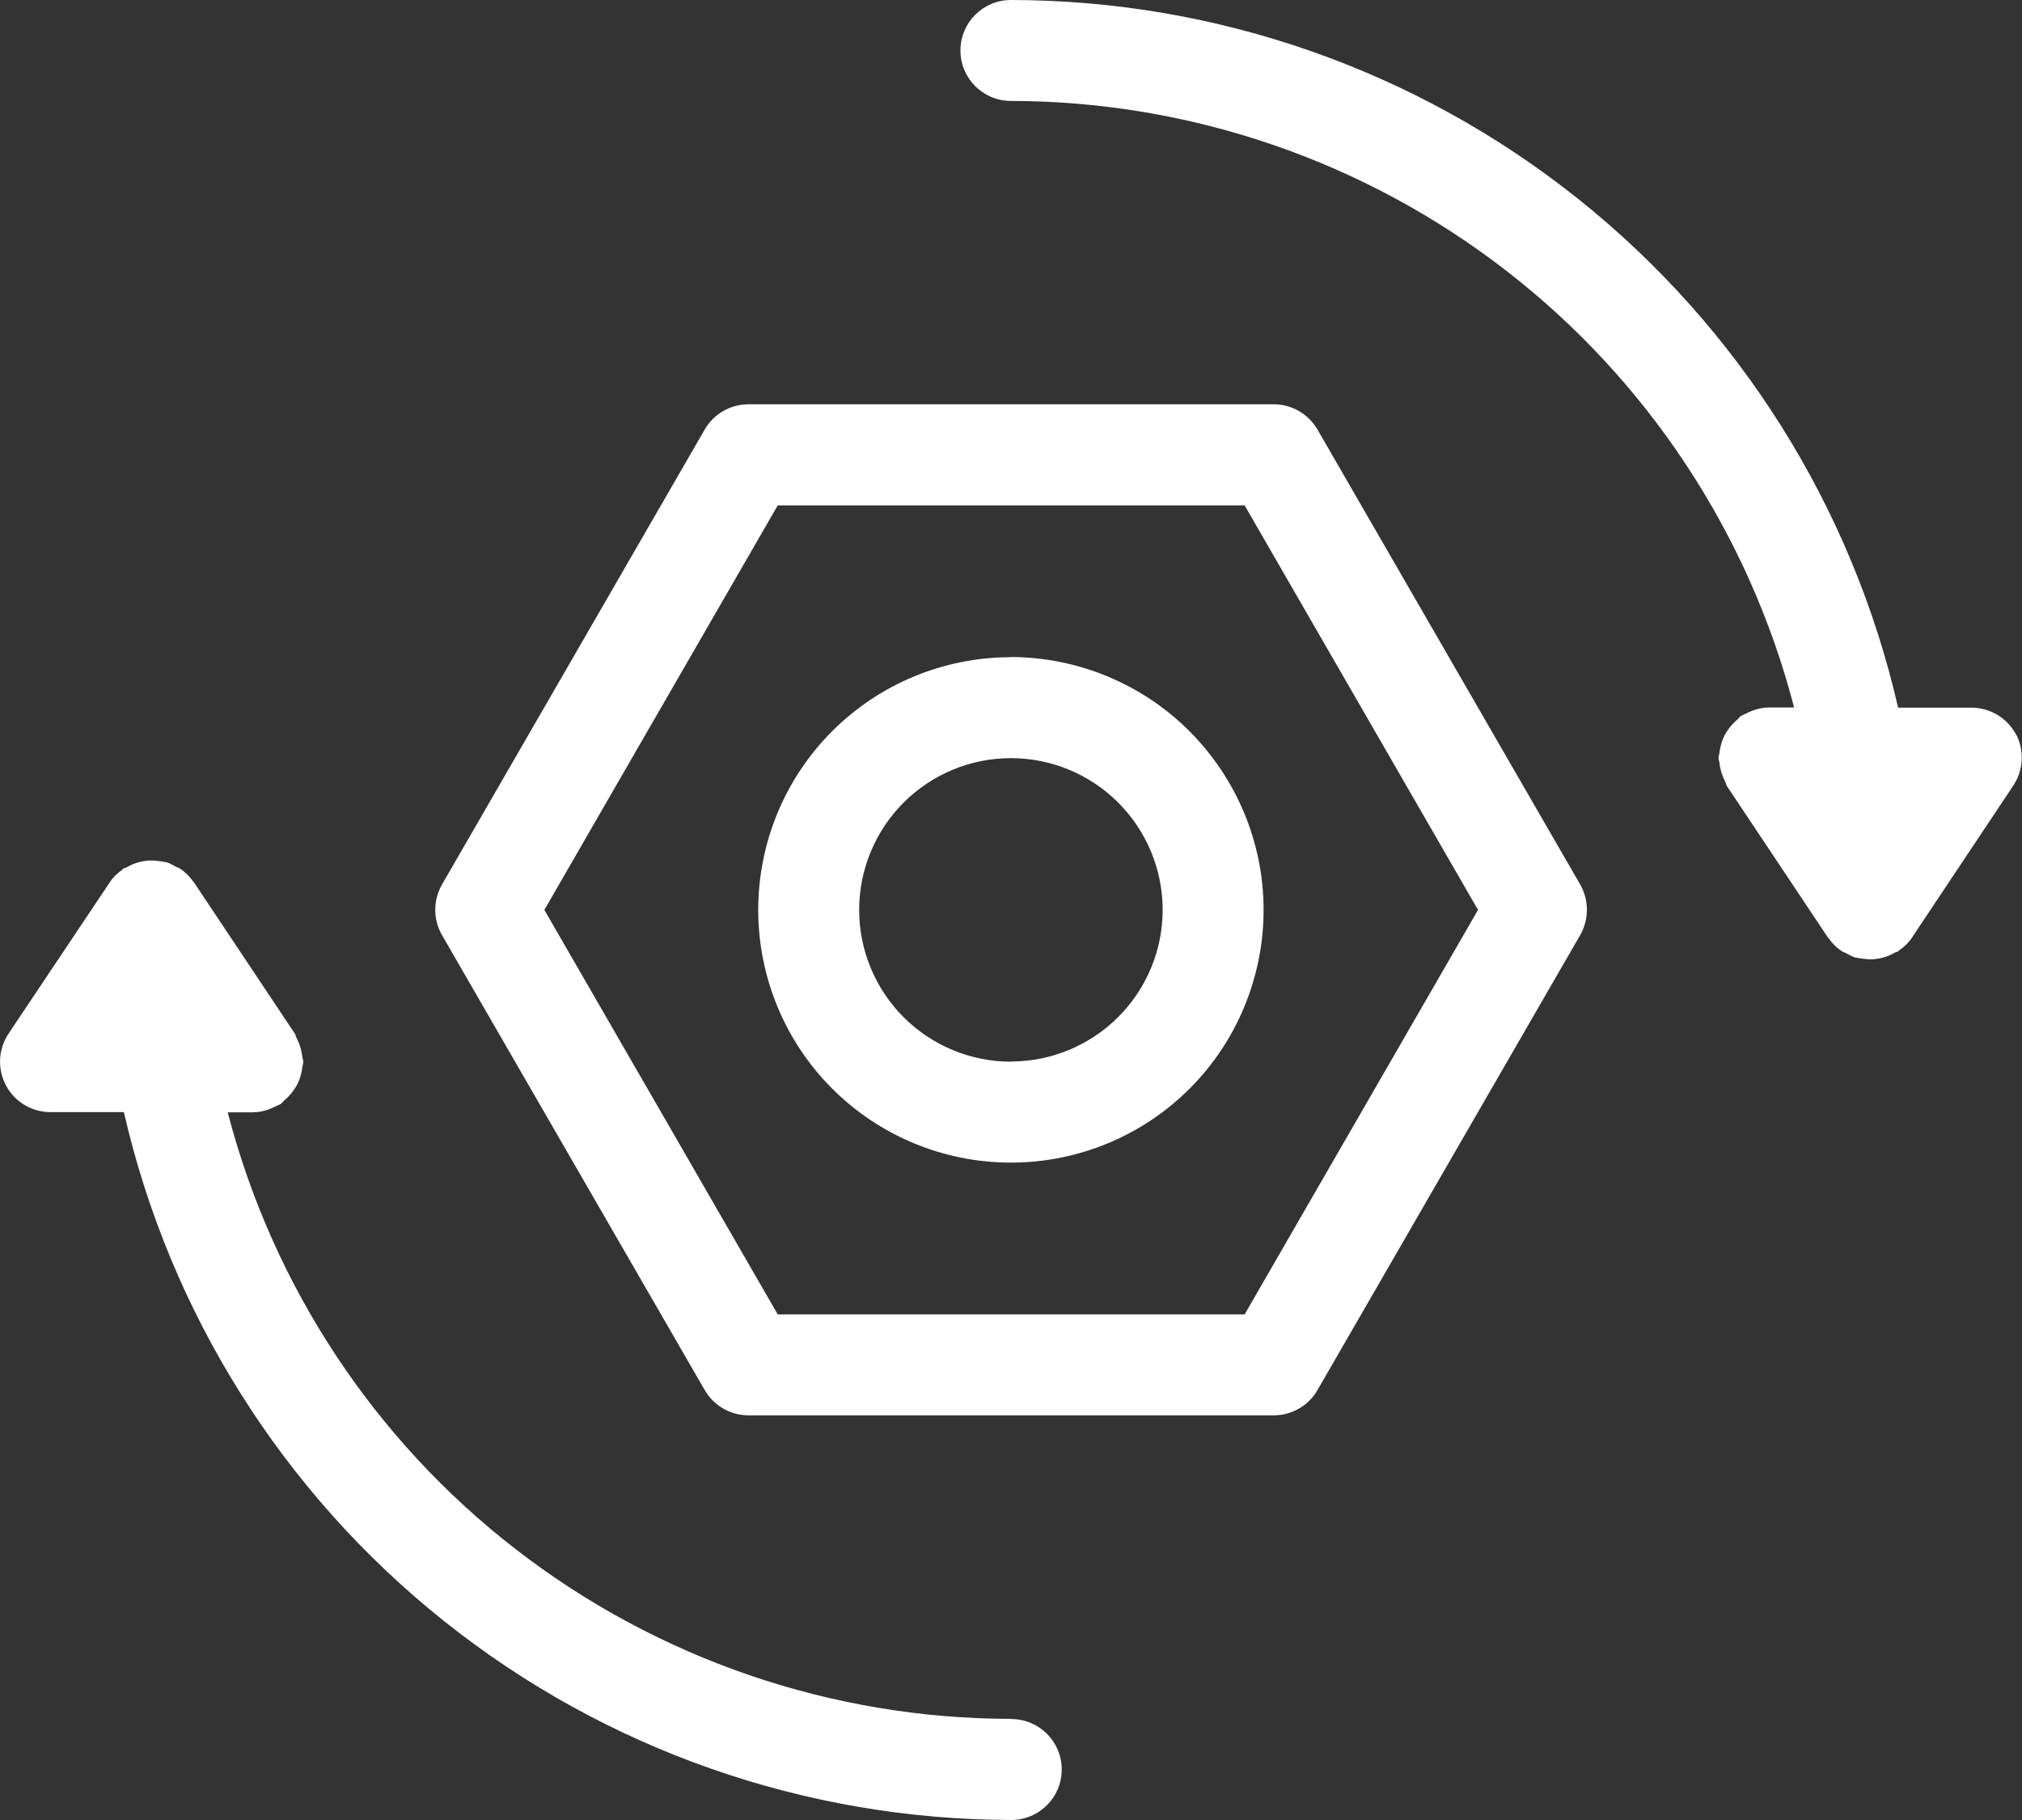
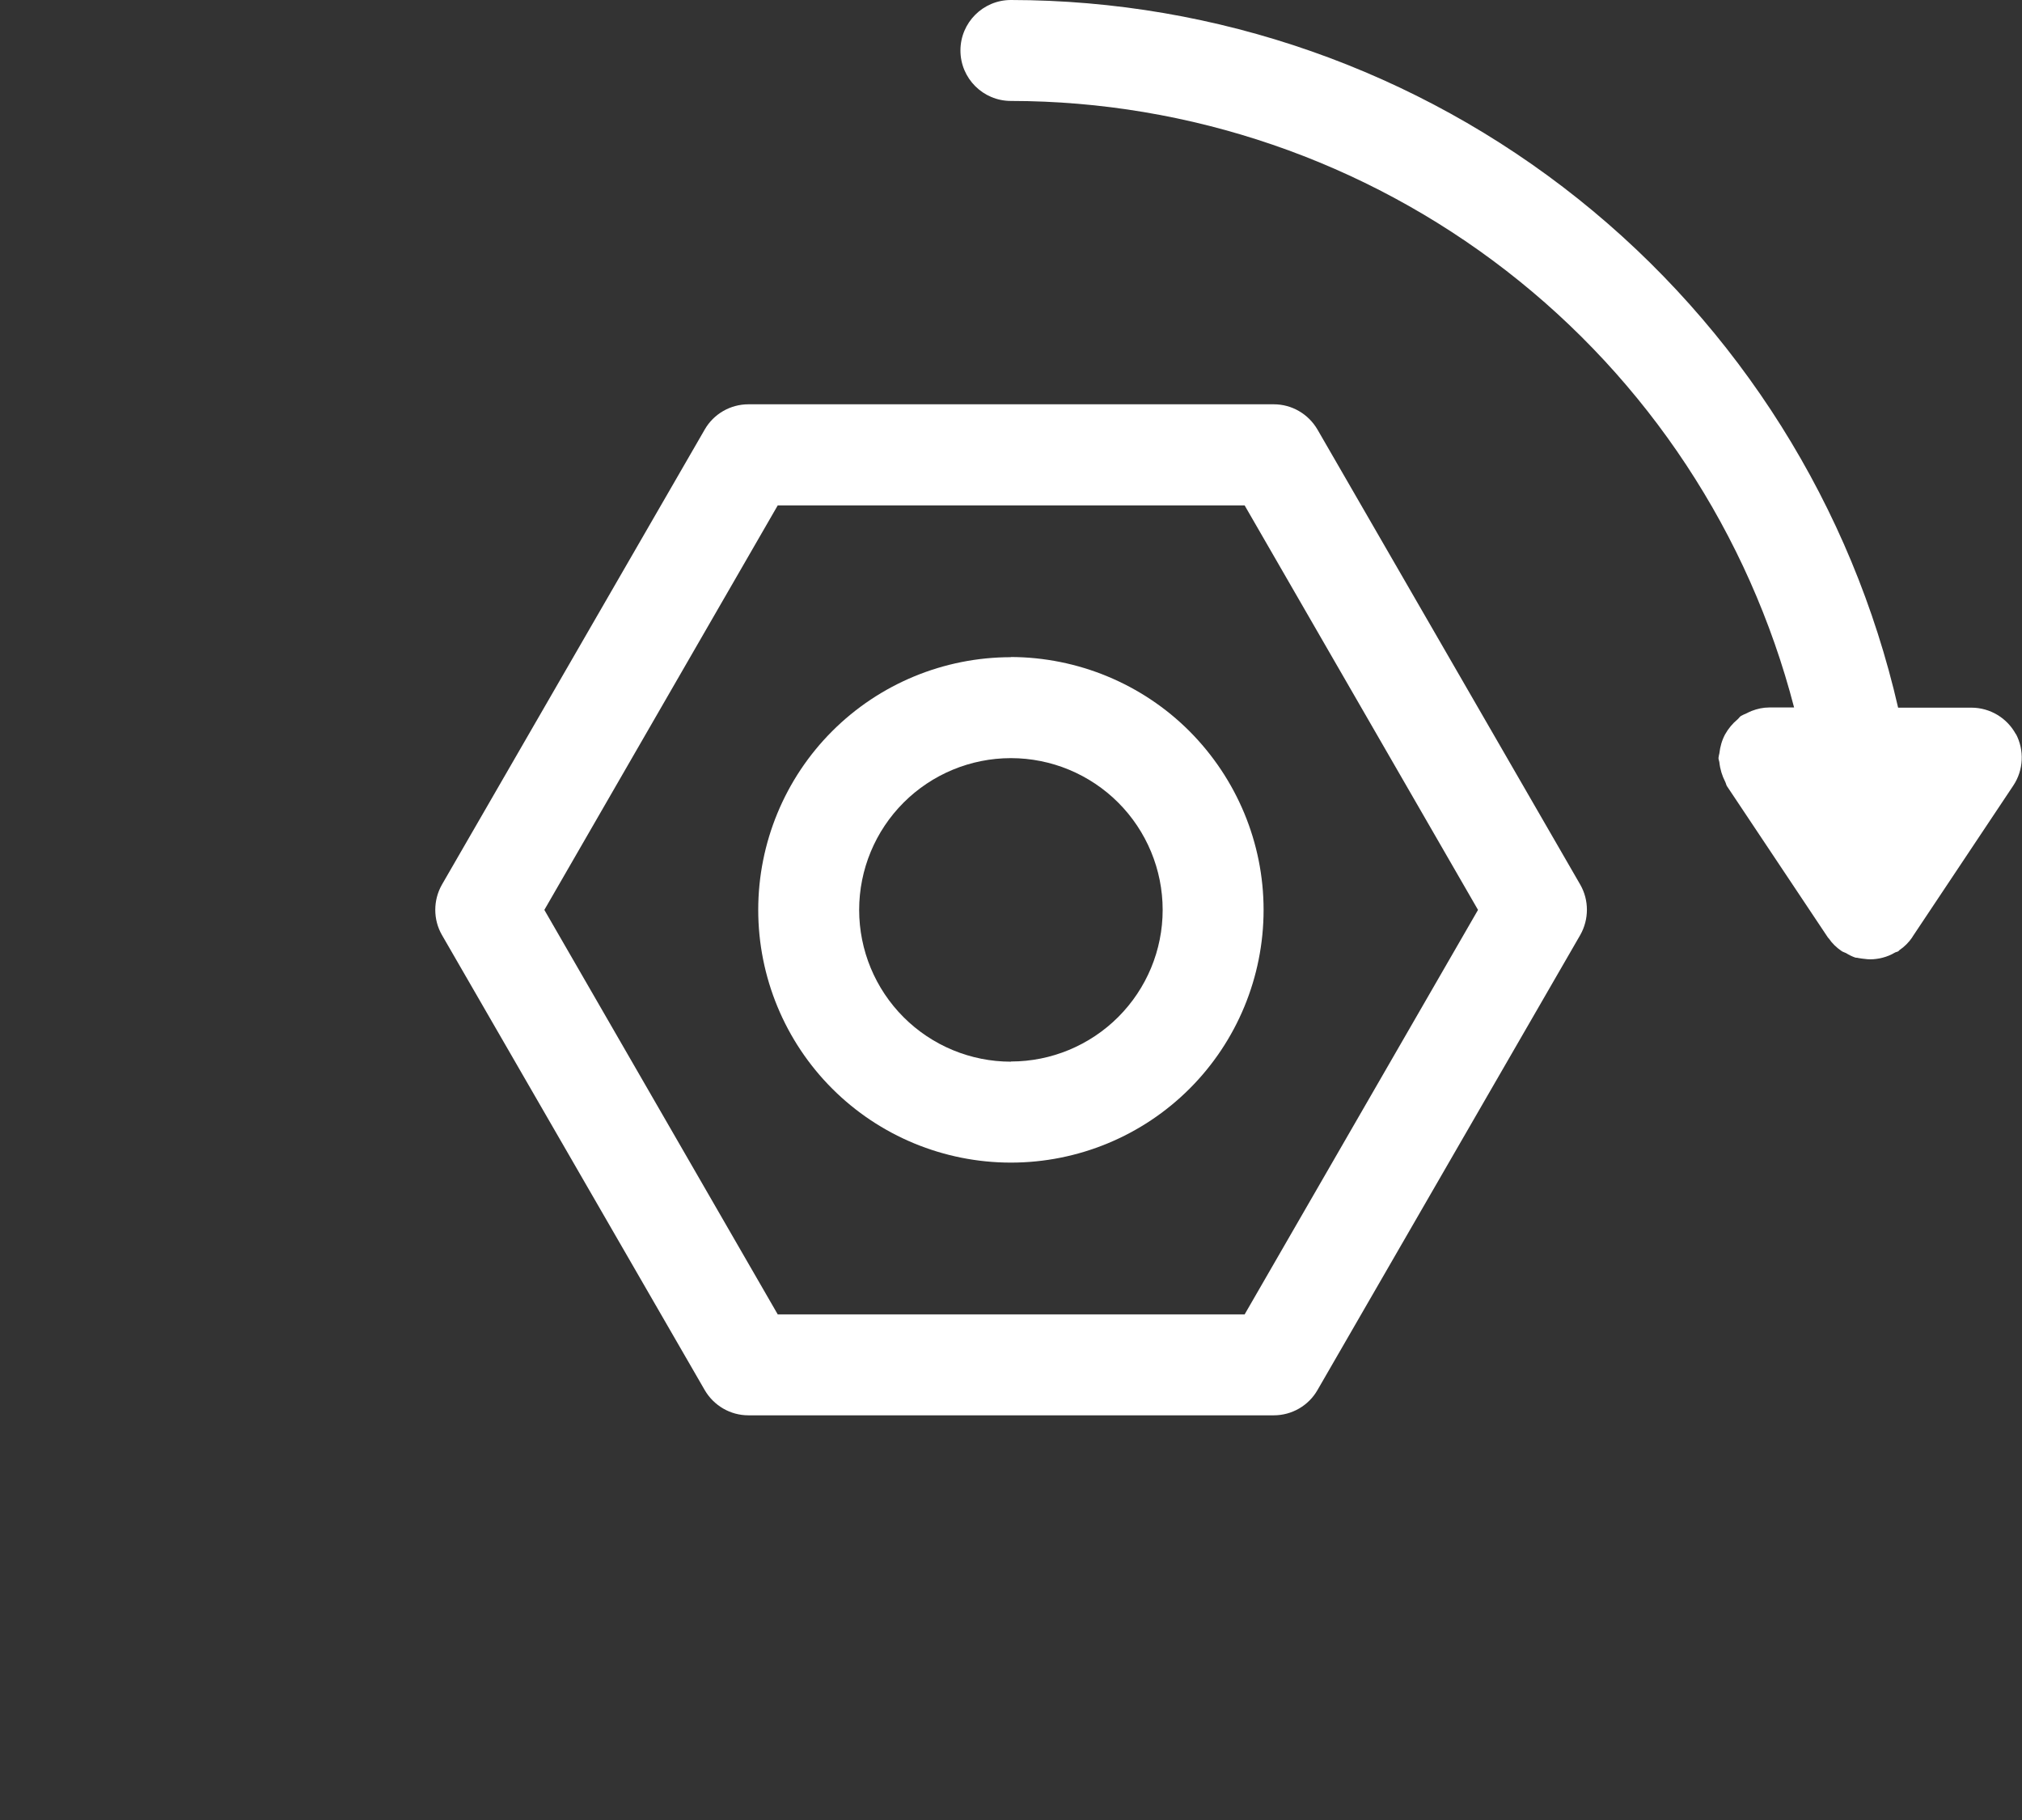
<svg xmlns="http://www.w3.org/2000/svg" id="Calque_2" viewBox="0 0 110.99 99.89">
  <rect x="0" y="0" width="110.99" height="99.89" fill="#333333" stroke="none" />
  <defs>
    <style>.cls-1{fill:#fff;}</style>
  </defs>
  <g id="Calque_1-2">
    <g>
      <path class="cls-1" d="m55.49,36.07c-3.68,0-7.21,1.46-9.81,4.06-2.6,2.6-4.06,6.13-4.06,9.81s1.46,7.21,4.06,9.81c2.6,2.6,6.13,4.06,9.81,4.06s7.21-1.46,9.81-4.06c2.6-2.6,4.06-6.13,4.06-9.81,0-3.68-1.47-7.2-4.07-9.81-2.6-2.6-6.13-4.06-9.81-4.07h0Zm0,22.2c-2.21,0-4.33-.88-5.89-2.44s-2.44-3.68-2.44-5.89.88-4.33,2.44-5.89,3.68-2.44,5.89-2.44,4.33.88,5.89,2.44,2.44,3.68,2.44,5.89c0,2.21-.88,4.32-2.44,5.88s-3.68,2.44-5.88,2.44Z" />
      <path class="cls-1" d="m72.32,23.58c-.5-.86-1.41-1.39-2.4-1.39h-28.84c-.99,0-1.91.53-2.4,1.39l-14.42,24.97c-.49.86-.49,1.92,0,2.77l14.42,24.97c.5.86,1.41,1.39,2.4,1.39h28.84c.99,0,1.91-.53,2.4-1.39l14.42-24.97h0c.49-.86.49-1.92,0-2.77l-14.42-24.97Zm-4,48.56h-25.63l-12.81-22.2,12.81-22.2h25.63l12.81,22.2-12.81,22.2Z" />
-       <path class="cls-1" d="m55.49,94.34c-9.84-.01-19.4-3.29-27.18-9.31s-13.34-14.46-15.81-23.98h1.37c.33,0,.65-.07.96-.19.09-.04.19-.08.28-.13.1-.04.2-.09.3-.14.08-.05.12-.13.19-.19h0c.28-.23.51-.51.69-.83.17-.32.27-.67.31-1.03.02-.09.04-.17.05-.26,0-.09-.04-.16-.05-.25-.04-.37-.15-.73-.32-1.06-.04-.08-.05-.16-.09-.23l-5.55-8.32s-.03-.03-.04-.04c-.19-.28-.43-.51-.71-.7-.07-.05-.16-.07-.24-.11-.16-.1-.34-.19-.52-.25-.05-.01-.1,0-.15-.02h0c-.12-.02-.24-.04-.36-.05-.21-.03-.42-.03-.63,0-.12.01-.24.04-.36.07-.23.06-.45.15-.65.27-.06.04-.14.04-.2.08-.03.02-.04.04-.06.06-.28.19-.52.43-.71.71h0s0,.01,0,.01L.47,56.73c-.57.85-.62,1.95-.14,2.85.48.9,1.42,1.46,2.45,1.46h4.02c2.53,11.03,8.72,20.87,17.57,27.93,8.85,7.06,19.82,10.9,31.14,10.92,1.53,0,2.77-1.24,2.77-2.77s-1.24-2.77-2.77-2.77h0Z" />
      <path class="cls-1" d="m110.66,40.31c-.48-.9-1.42-1.47-2.45-1.47h-4.02c-2.53-11.03-8.72-20.87-17.57-27.93C77.78,3.86,66.81.01,55.49,0c-1.53,0-2.77,1.24-2.77,2.77s1.24,2.77,2.77,2.77c9.84.01,19.4,3.29,27.18,9.31s13.34,14.46,15.81,23.98h-1.37c-.33,0-.65.07-.96.19-.09.04-.19.08-.28.13-.1.04-.2.09-.3.14-.08.05-.12.13-.19.19h0c-.28.23-.51.51-.69.83-.17.32-.27.67-.31,1.03-.02.09-.04.17-.05.26,0,.09.04.16.05.25.04.37.15.73.32,1.06.04.08.05.16.09.23l5.55,8.32s.03.03.04.04c.19.28.43.51.71.7.07.05.16.07.24.11.16.1.34.19.52.25.05.01.1,0,.15.02h0c.12.02.24.04.36.05.21.03.42.03.63,0,.12-.01.24-.04.36-.07.23-.06.45-.15.65-.27.06-.04.14-.04.2-.08.03-.02.04-.04.06-.06.28-.19.52-.43.71-.71h0s0-.01,0-.01l5.54-8.31h0c.57-.85.62-1.95.14-2.85h0Z" />
    </g>
  </g>
</svg>